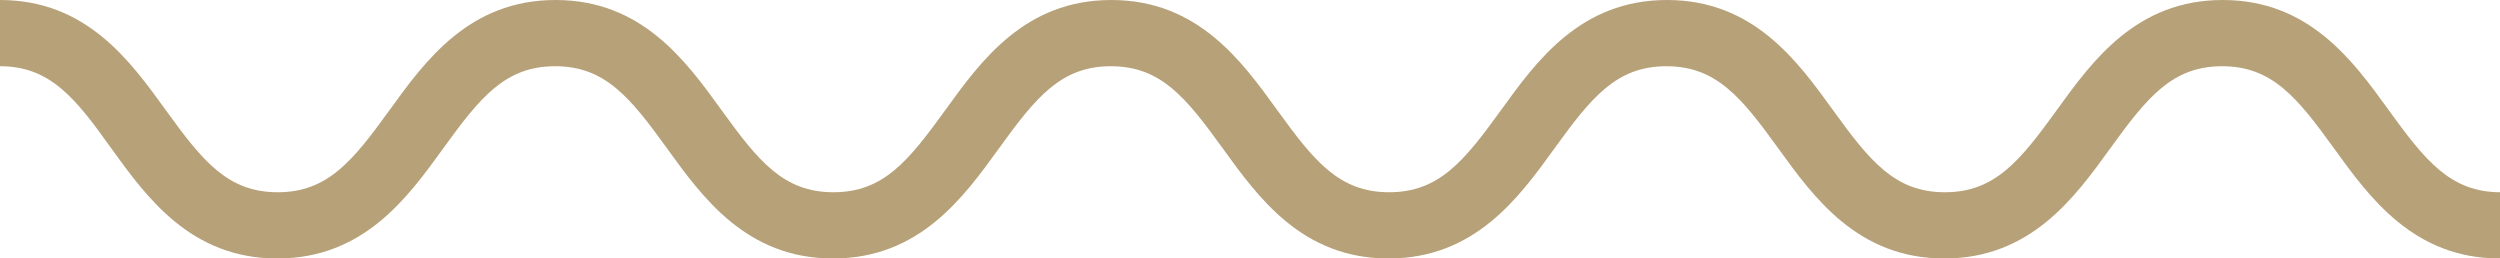
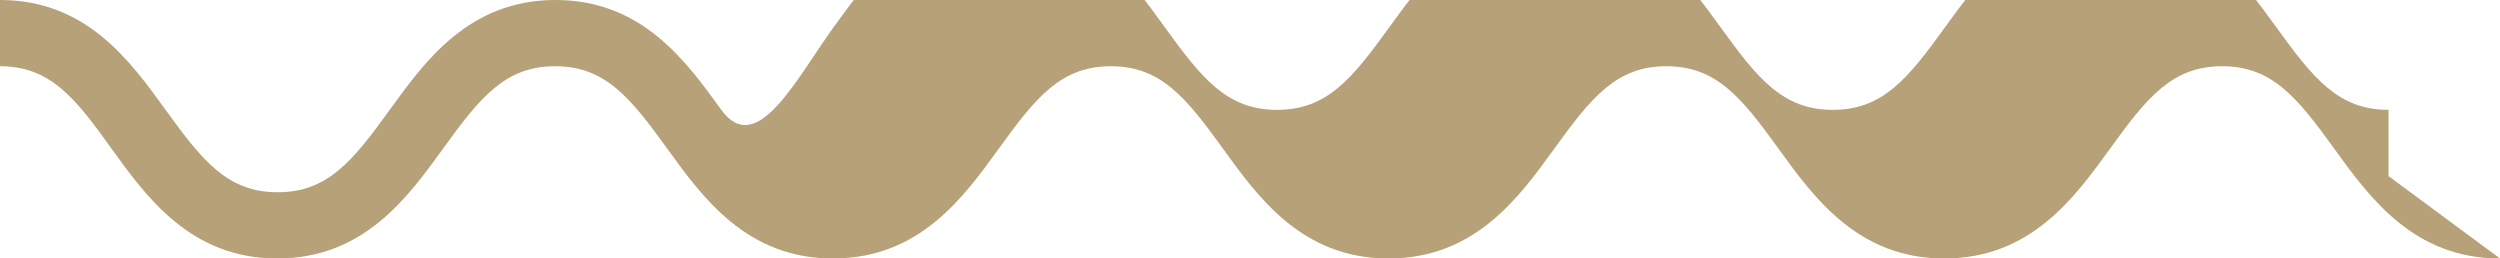
<svg xmlns="http://www.w3.org/2000/svg" id="Layer_2" data-name="Layer 2" viewBox="0 0 123.8 12.8">
  <defs>
    <style>
      .cls-1 {
        fill: #b7a179;
      }
    </style>
  </defs>
  <g id="Layer_1-2" data-name="Layer 1">
-     <path class="cls-1" d="M123.8,12.8c-4.28,0-6.46-3.02-8.21-5.44-1.83-2.53-3.07-4.08-5.55-4.08s-3.72,1.55-5.55,4.08c-1.75,2.42-3.93,5.44-8.21,5.44s-6.46-3.02-8.21-5.44c-1.83-2.53-3.07-4.08-5.55-4.08s-3.72,1.55-5.55,4.08c-1.75,2.42-3.93,5.44-8.21,5.44s-6.45-3.02-8.2-5.44c-1.83-2.53-3.07-4.08-5.55-4.08s-3.72,1.55-5.55,4.08c-1.75,2.42-3.93,5.44-8.21,5.44s-6.46-3.02-8.21-5.44c-1.83-2.53-3.07-4.08-5.55-4.08s-3.72,1.55-5.55,4.08c-1.75,2.42-3.93,5.44-8.21,5.44s-6.46-3.02-8.21-5.44C3.72,4.83,2.47,3.28,0,3.28V0c4.28,0,6.45,3.02,8.2,5.44,1.83,2.53,3.07,4.08,5.55,4.08s3.72-1.55,5.55-4.08c1.75-2.42,3.93-5.44,8.21-5.44s6.46,3.02,8.21,5.44c1.83,2.53,3.07,4.08,5.55,4.08s3.72-1.55,5.55-4.08c1.75-2.42,3.93-5.44,8.21-5.44s6.46,3.02,8.21,5.44c1.83,2.53,3.07,4.08,5.55,4.08s3.72-1.55,5.55-4.08c1.75-2.42,3.93-5.44,8.21-5.44s6.46,3.02,8.21,5.44c1.83,2.53,3.07,4.08,5.55,4.08s3.72-1.55,5.55-4.08c1.75-2.42,3.93-5.44,8.21-5.44s6.46,3.02,8.21,5.44c1.83,2.53,3.07,4.08,5.55,4.08v3.28Z" />
+     <path class="cls-1" d="M123.8,12.8c-4.28,0-6.46-3.02-8.21-5.44-1.83-2.53-3.07-4.08-5.55-4.08s-3.72,1.55-5.55,4.08c-1.75,2.42-3.93,5.44-8.21,5.44s-6.46-3.02-8.21-5.44c-1.83-2.53-3.07-4.08-5.55-4.08s-3.72,1.55-5.55,4.08c-1.75,2.42-3.93,5.44-8.21,5.44s-6.45-3.02-8.2-5.44c-1.83-2.53-3.07-4.08-5.55-4.08s-3.72,1.55-5.55,4.08c-1.75,2.42-3.93,5.44-8.21,5.44s-6.46-3.02-8.21-5.44c-1.83-2.53-3.07-4.08-5.55-4.08s-3.72,1.55-5.55,4.08c-1.75,2.42-3.93,5.44-8.21,5.44s-6.46-3.02-8.21-5.44C3.72,4.83,2.47,3.28,0,3.28V0c4.28,0,6.45,3.02,8.2,5.44,1.83,2.53,3.07,4.08,5.55,4.08s3.72-1.55,5.55-4.08c1.75-2.42,3.93-5.44,8.21-5.44s6.46,3.02,8.21,5.44s3.72-1.55,5.55-4.08c1.75-2.42,3.93-5.44,8.21-5.44s6.46,3.02,8.21,5.44c1.83,2.53,3.07,4.08,5.55,4.08s3.72-1.55,5.55-4.08c1.75-2.42,3.93-5.44,8.21-5.44s6.46,3.02,8.21,5.44c1.83,2.53,3.07,4.08,5.55,4.08s3.72-1.55,5.55-4.08c1.75-2.42,3.93-5.44,8.21-5.44s6.46,3.02,8.21,5.44c1.83,2.53,3.07,4.08,5.55,4.08v3.28Z" />
  </g>
</svg>